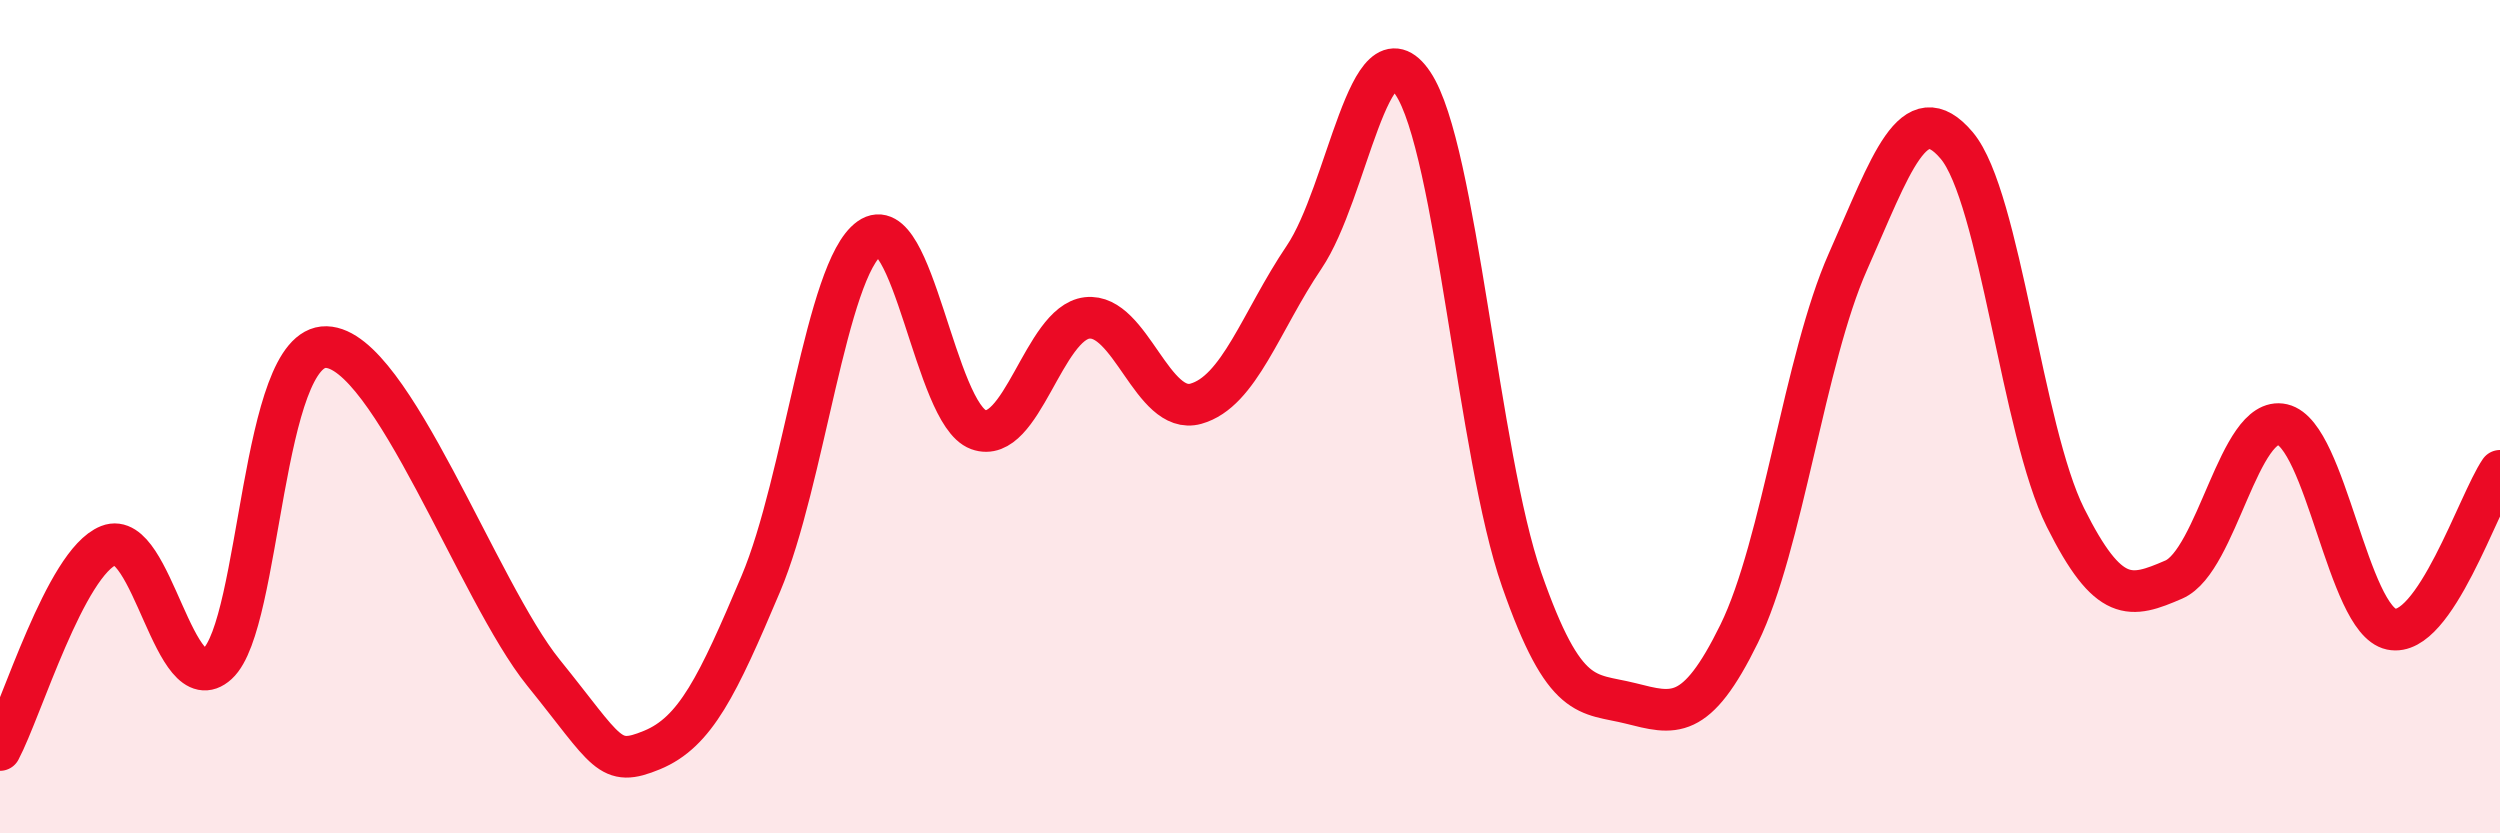
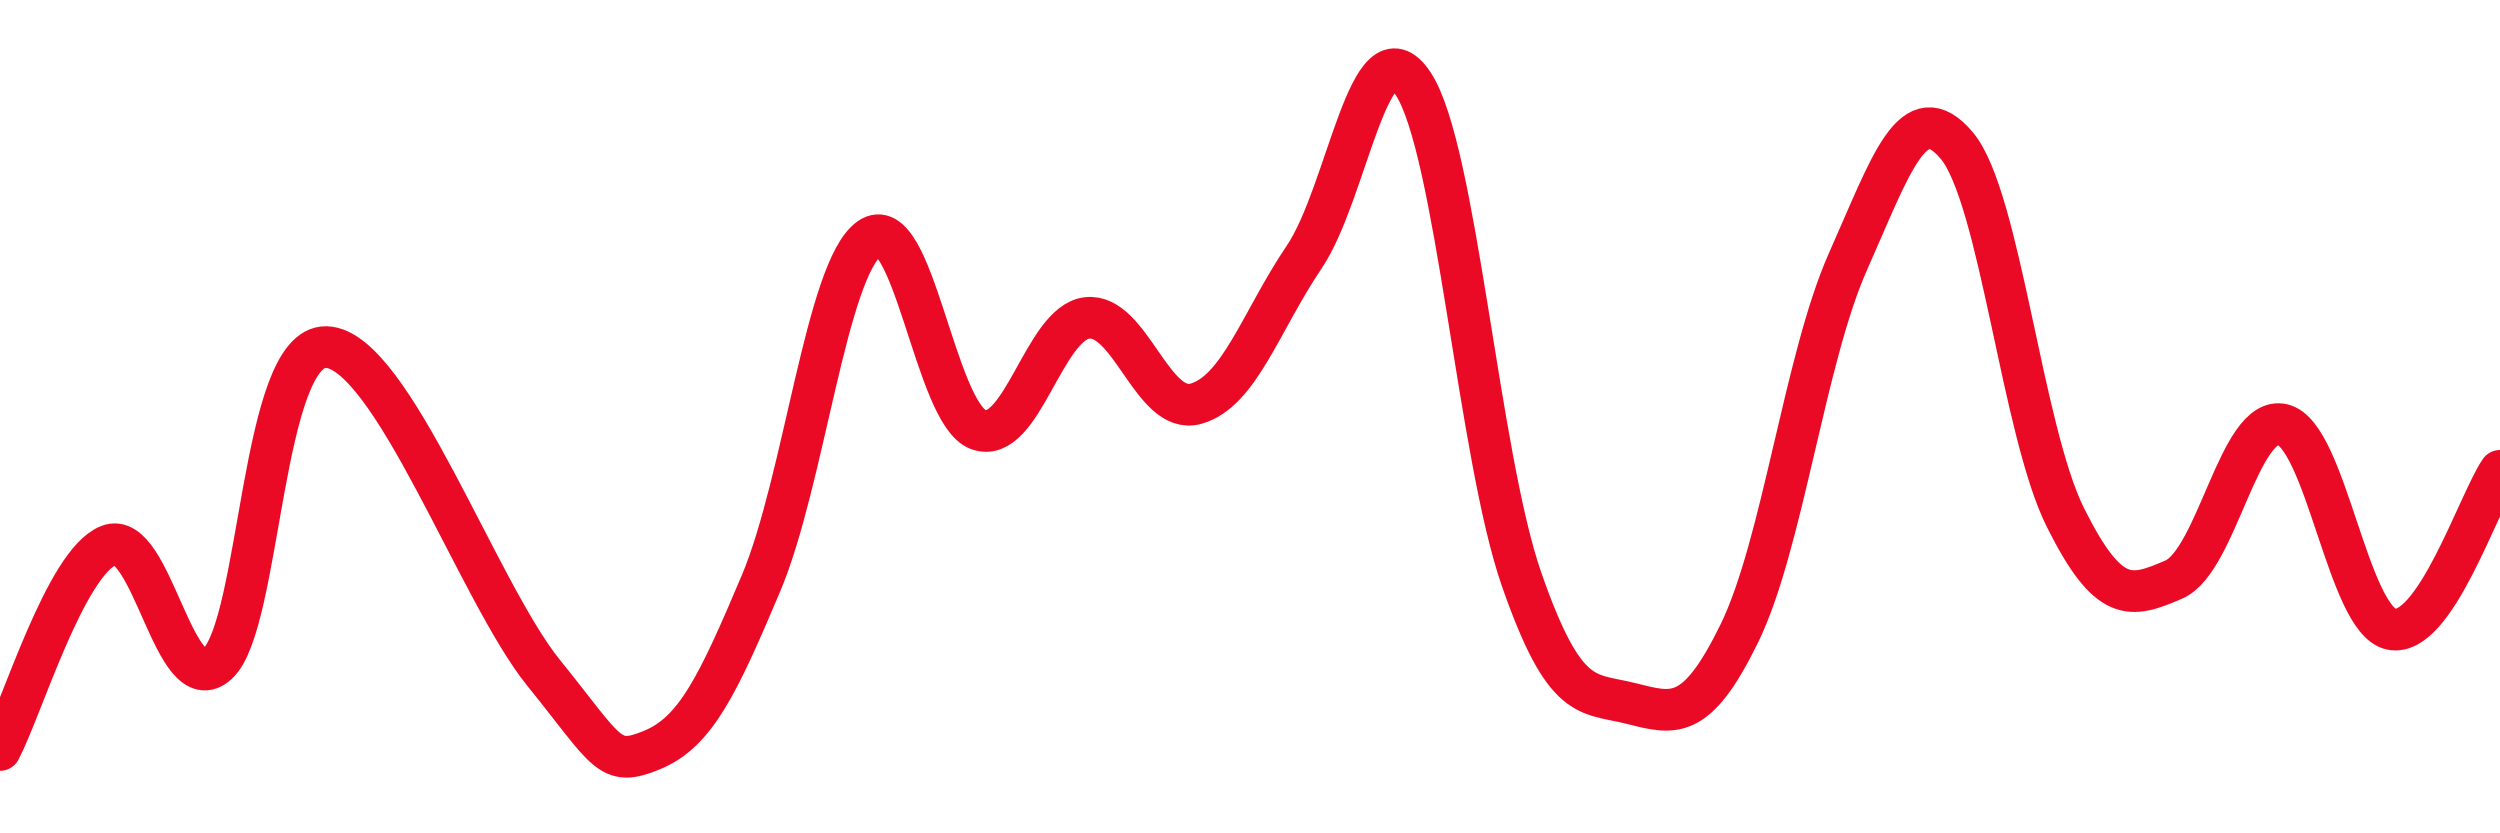
<svg xmlns="http://www.w3.org/2000/svg" width="60" height="20" viewBox="0 0 60 20">
-   <path d="M 0,18 C 0.52,17.02 1.57,13.5 2.61,13.09 C 3.65,12.68 4.18,16.88 5.22,15.93 C 6.26,14.98 6.27,8.29 7.83,8.33 C 9.39,8.37 11.48,14.21 13.04,16.14 C 14.6,18.07 14.61,18.43 15.65,18 C 16.69,17.57 17.22,16.47 18.26,14.01 C 19.3,11.55 19.83,6.46 20.87,5.72 C 21.91,4.98 22.44,9.93 23.48,10.31 C 24.52,10.69 25.05,7.75 26.09,7.63 C 27.13,7.51 27.66,9.98 28.7,9.69 C 29.74,9.4 30.26,7.71 31.3,6.17 C 32.34,4.63 32.87,0.45 33.91,2 C 34.95,3.55 35.48,10.93 36.52,13.91 C 37.56,16.89 38.09,16.62 39.13,16.88 C 40.17,17.14 40.7,17.33 41.74,15.21 C 42.78,13.09 43.31,8.62 44.35,6.28 C 45.39,3.94 45.92,2.26 46.96,3.49 C 48,4.72 48.53,10.34 49.57,12.42 C 50.61,14.5 51.13,14.36 52.17,13.91 C 53.21,13.46 53.74,9.95 54.78,10.19 C 55.82,10.43 56.35,14.88 57.39,15.1 C 58.43,15.32 59.48,12.06 60,11.3L60 20L0 20Z" fill="#EB0A25" opacity="0.1" stroke-linecap="round" stroke-linejoin="round" />
  <path d="M 0,18 C 0.52,17.02 1.57,13.5 2.61,13.09 C 3.65,12.68 4.18,16.88 5.22,15.93 C 6.26,14.98 6.27,8.29 7.83,8.33 C 9.39,8.37 11.48,14.21 13.04,16.14 C 14.6,18.07 14.61,18.43 15.65,18 C 16.69,17.57 17.22,16.47 18.26,14.01 C 19.3,11.55 19.83,6.46 20.87,5.72 C 21.91,4.98 22.44,9.93 23.48,10.31 C 24.52,10.69 25.05,7.75 26.09,7.63 C 27.13,7.51 27.66,9.98 28.7,9.69 C 29.74,9.4 30.26,7.71 31.3,6.17 C 32.34,4.63 32.87,0.45 33.91,2 C 34.95,3.55 35.48,10.93 36.52,13.91 C 37.56,16.89 38.09,16.62 39.13,16.88 C 40.17,17.14 40.7,17.33 41.74,15.21 C 42.78,13.09 43.31,8.62 44.35,6.28 C 45.39,3.94 45.92,2.26 46.96,3.49 C 48,4.72 48.53,10.34 49.57,12.42 C 50.61,14.5 51.13,14.36 52.17,13.91 C 53.21,13.46 53.74,9.95 54.78,10.19 C 55.82,10.43 56.35,14.88 57.39,15.1 C 58.43,15.32 59.48,12.06 60,11.3" stroke="#EB0A25" stroke-width="1" fill="none" stroke-linecap="round" stroke-linejoin="round" />
</svg>